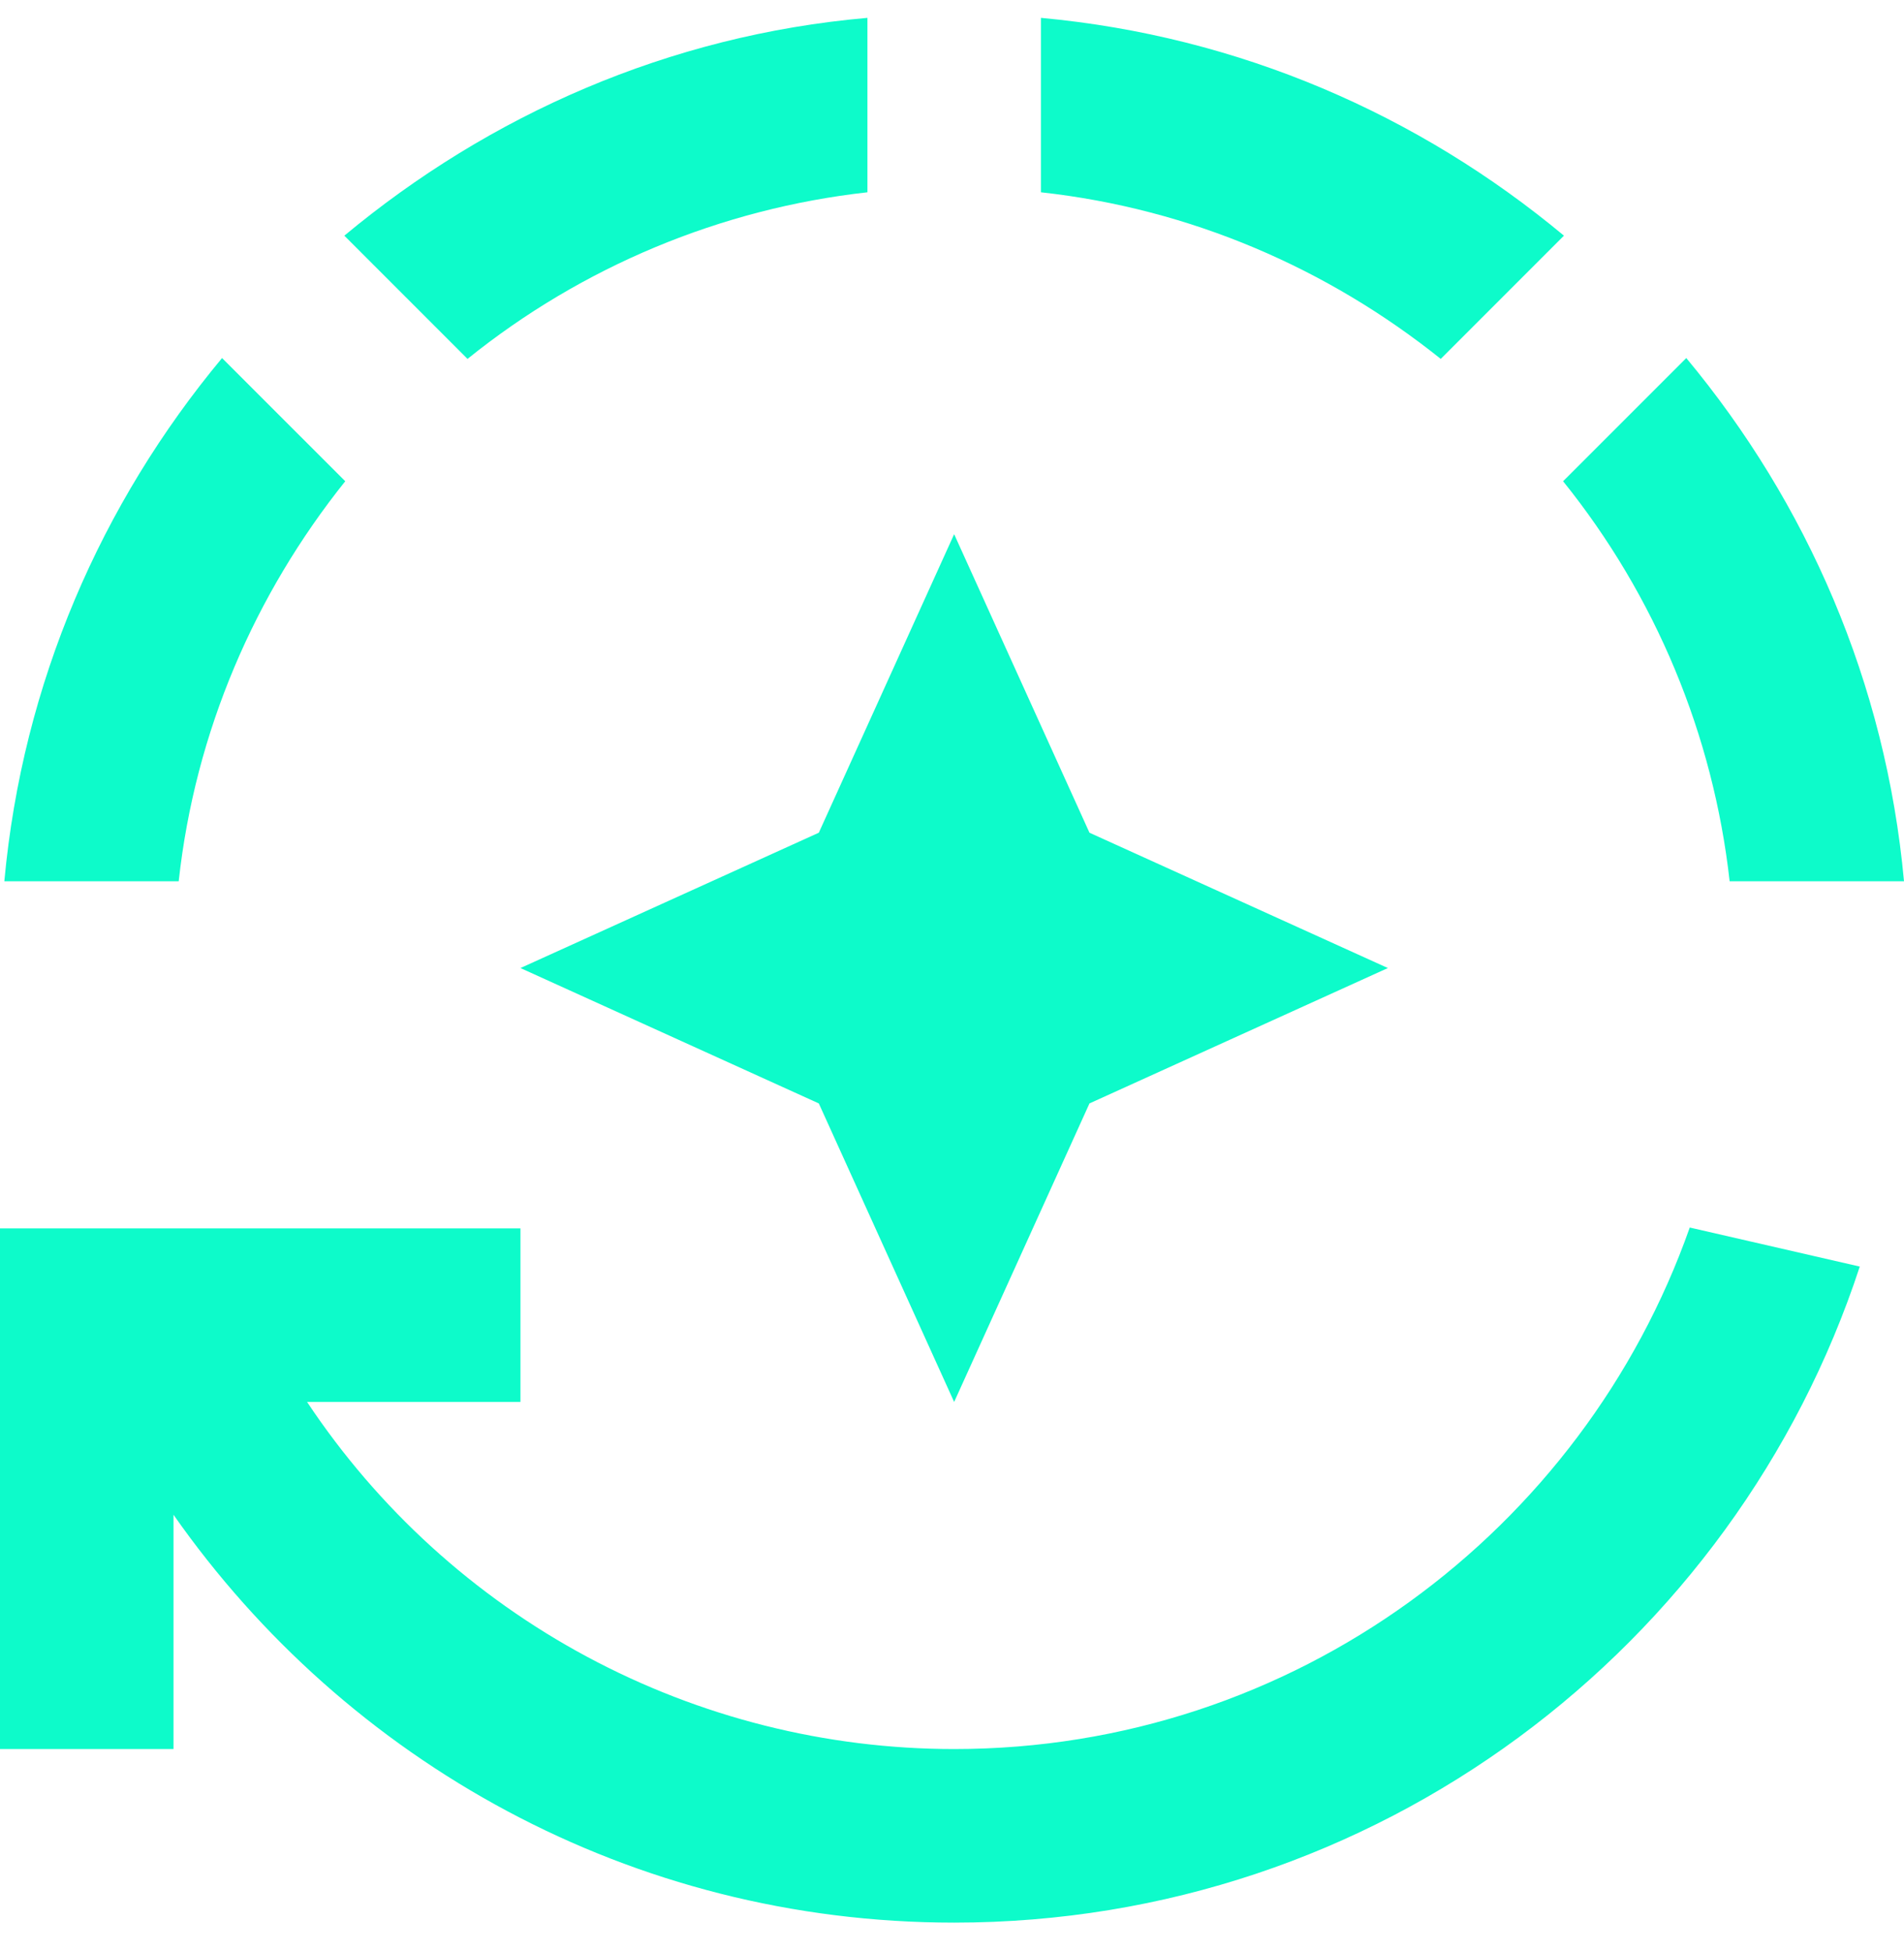
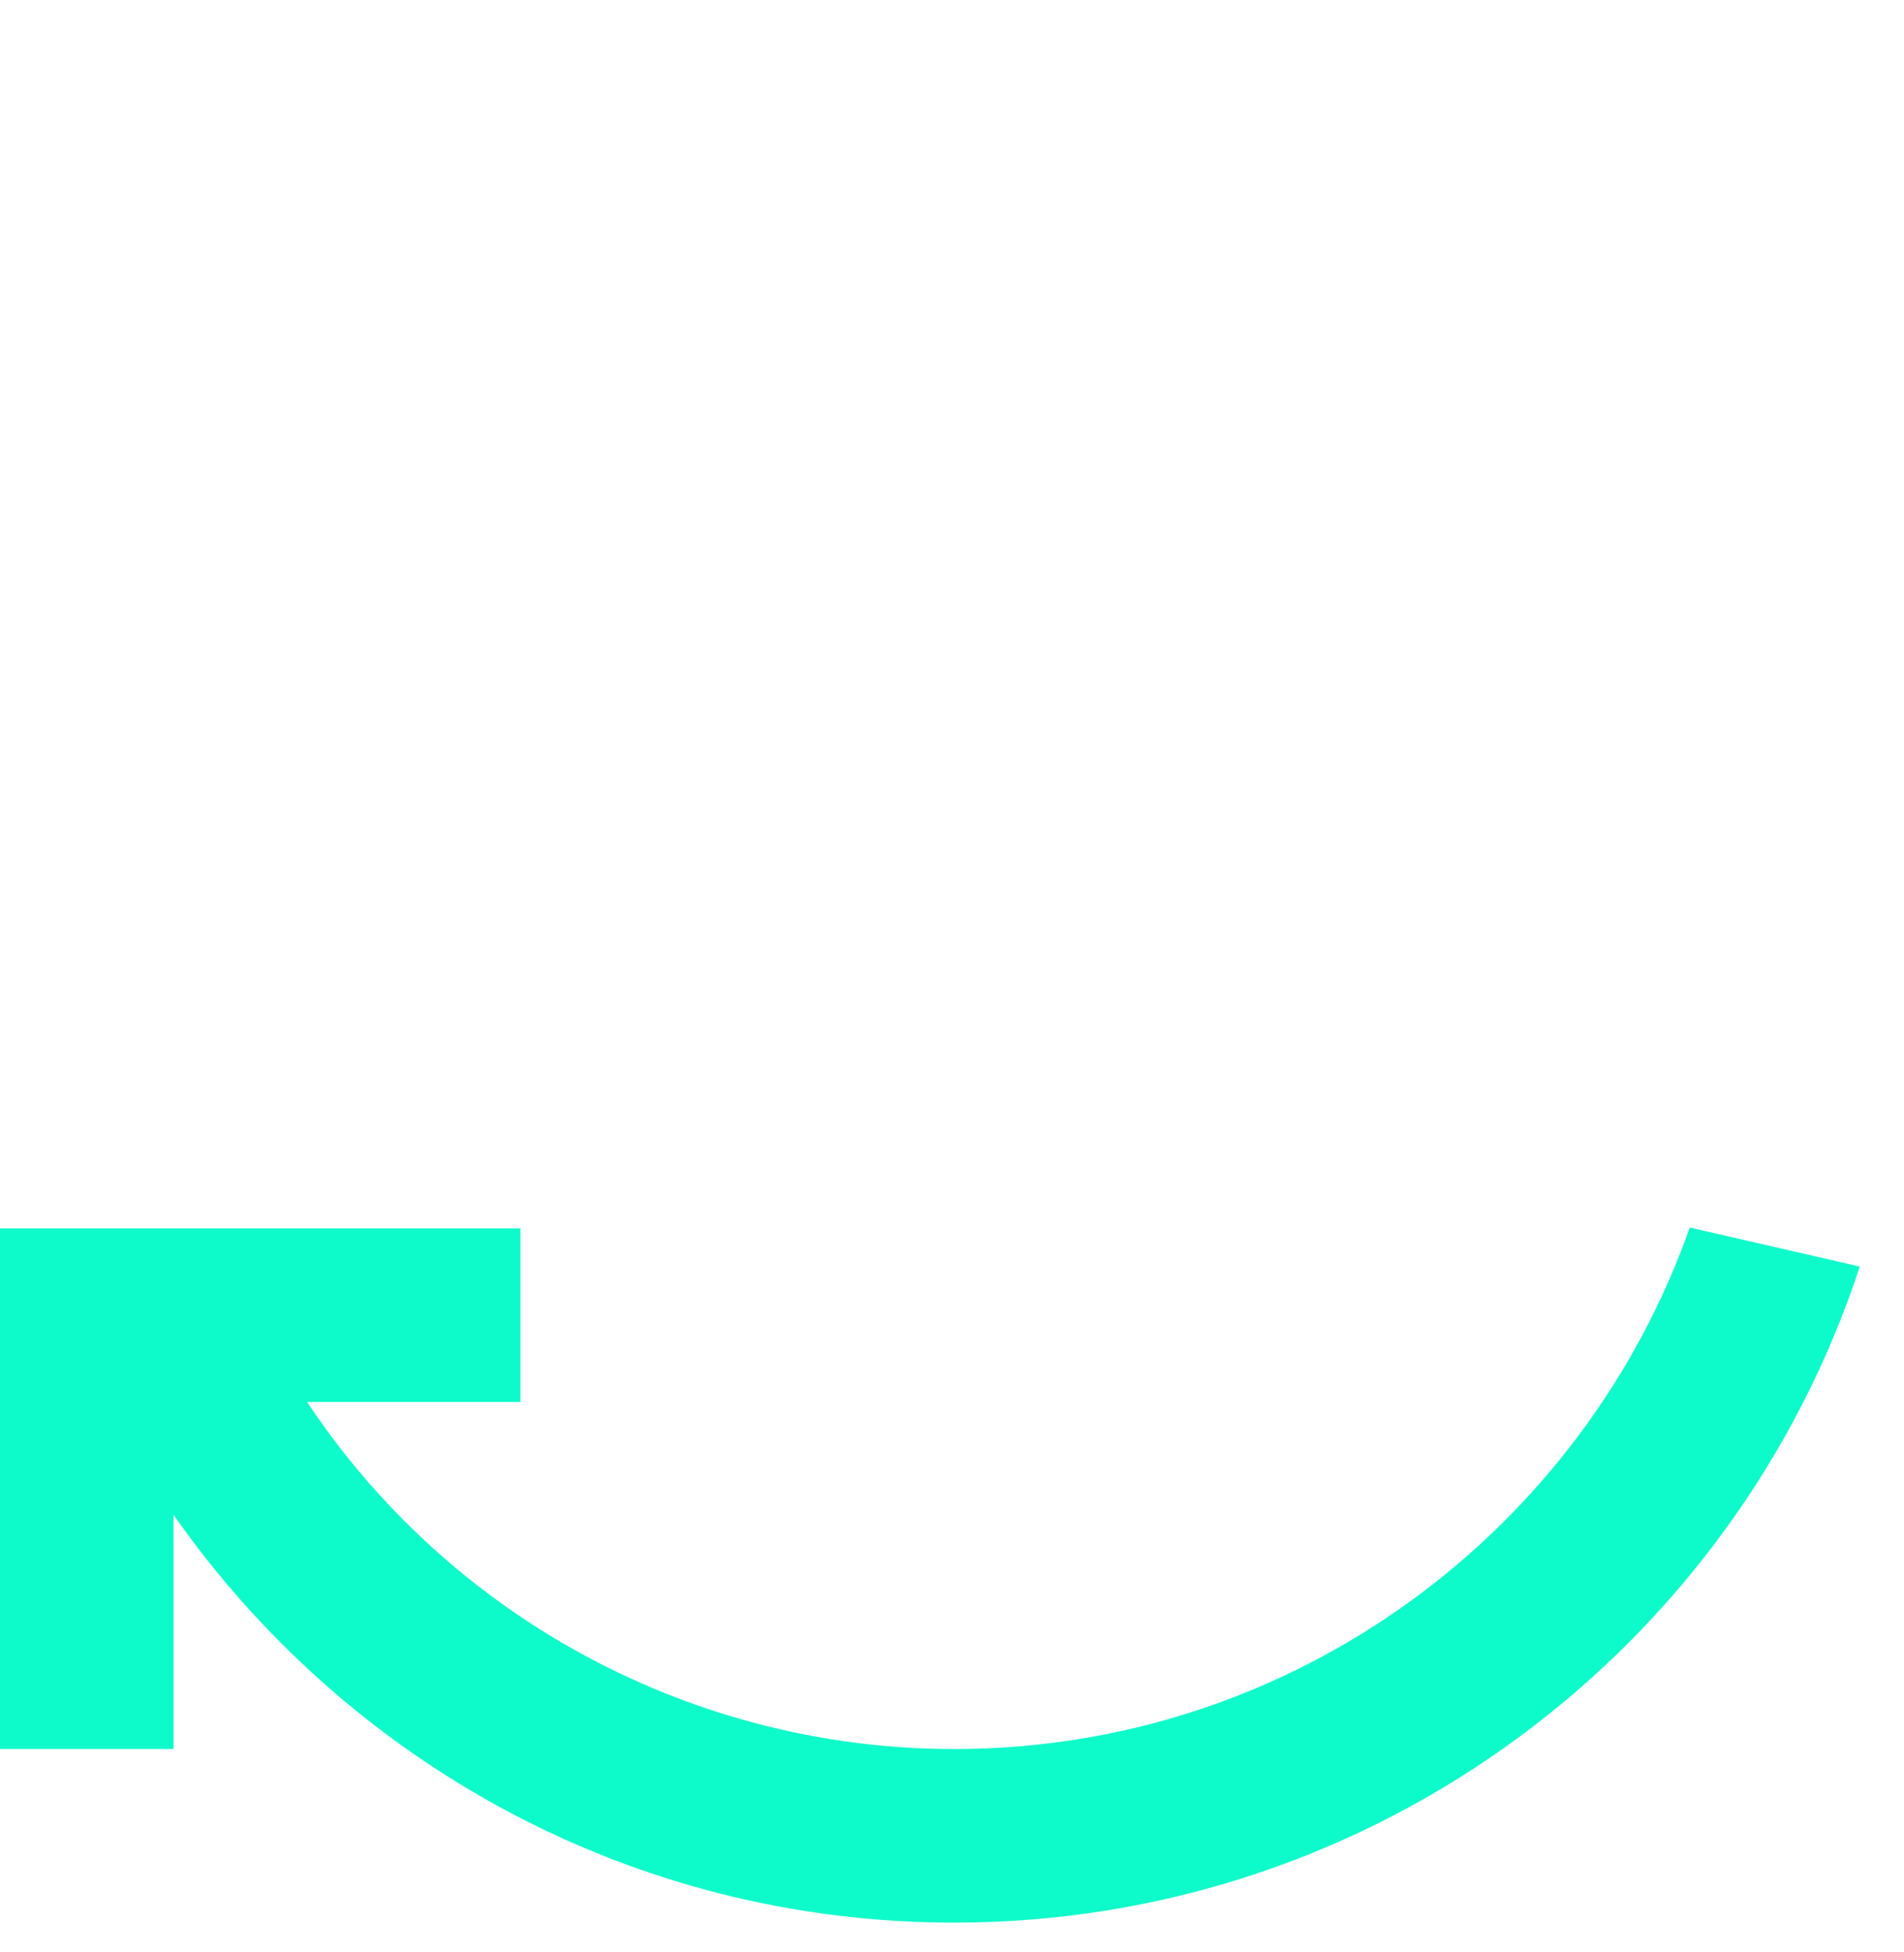
<svg xmlns="http://www.w3.org/2000/svg" width="40" height="41" viewBox="0 0 40 41" fill="none">
-   <path d="M32.856 4.949C29.813 2.416 26.041 0.758 21.868 0.375V4.038C25.02 4.384 27.899 5.642 30.268 7.537L32.856 4.949ZM18.223 4.038V0.375C14.05 0.739 10.278 2.416 7.234 4.949L9.822 7.537C12.232 5.595 15.147 4.381 18.223 4.038ZM7.253 10.106L4.665 7.519C2.132 10.562 0.474 14.334 0.091 18.507H3.754C4.1 15.354 5.357 12.475 7.253 10.106ZM36.337 18.507H40C39.617 14.334 37.959 10.562 35.426 7.519L32.838 10.106C34.78 12.517 35.993 15.431 36.337 18.507ZM10.934 20.329L17.202 23.172L20.045 29.441L22.888 23.172L29.157 20.329L22.888 17.487L20.045 11.218L17.202 17.487L10.934 20.329Z" fill="#0DFBCA" />
  <path d="M20.046 36.73C17.354 36.73 14.705 36.064 12.333 34.792C9.961 33.52 7.941 31.682 6.451 29.441H10.934V25.796H0V36.73H3.645V31.81C7.271 36.985 13.248 40.375 20.046 40.375C28.92 40.375 36.447 34.598 39.071 26.598L35.499 25.778C33.257 32.138 27.189 36.73 20.046 36.73Z" fill="#0DFBCA" />
</svg>